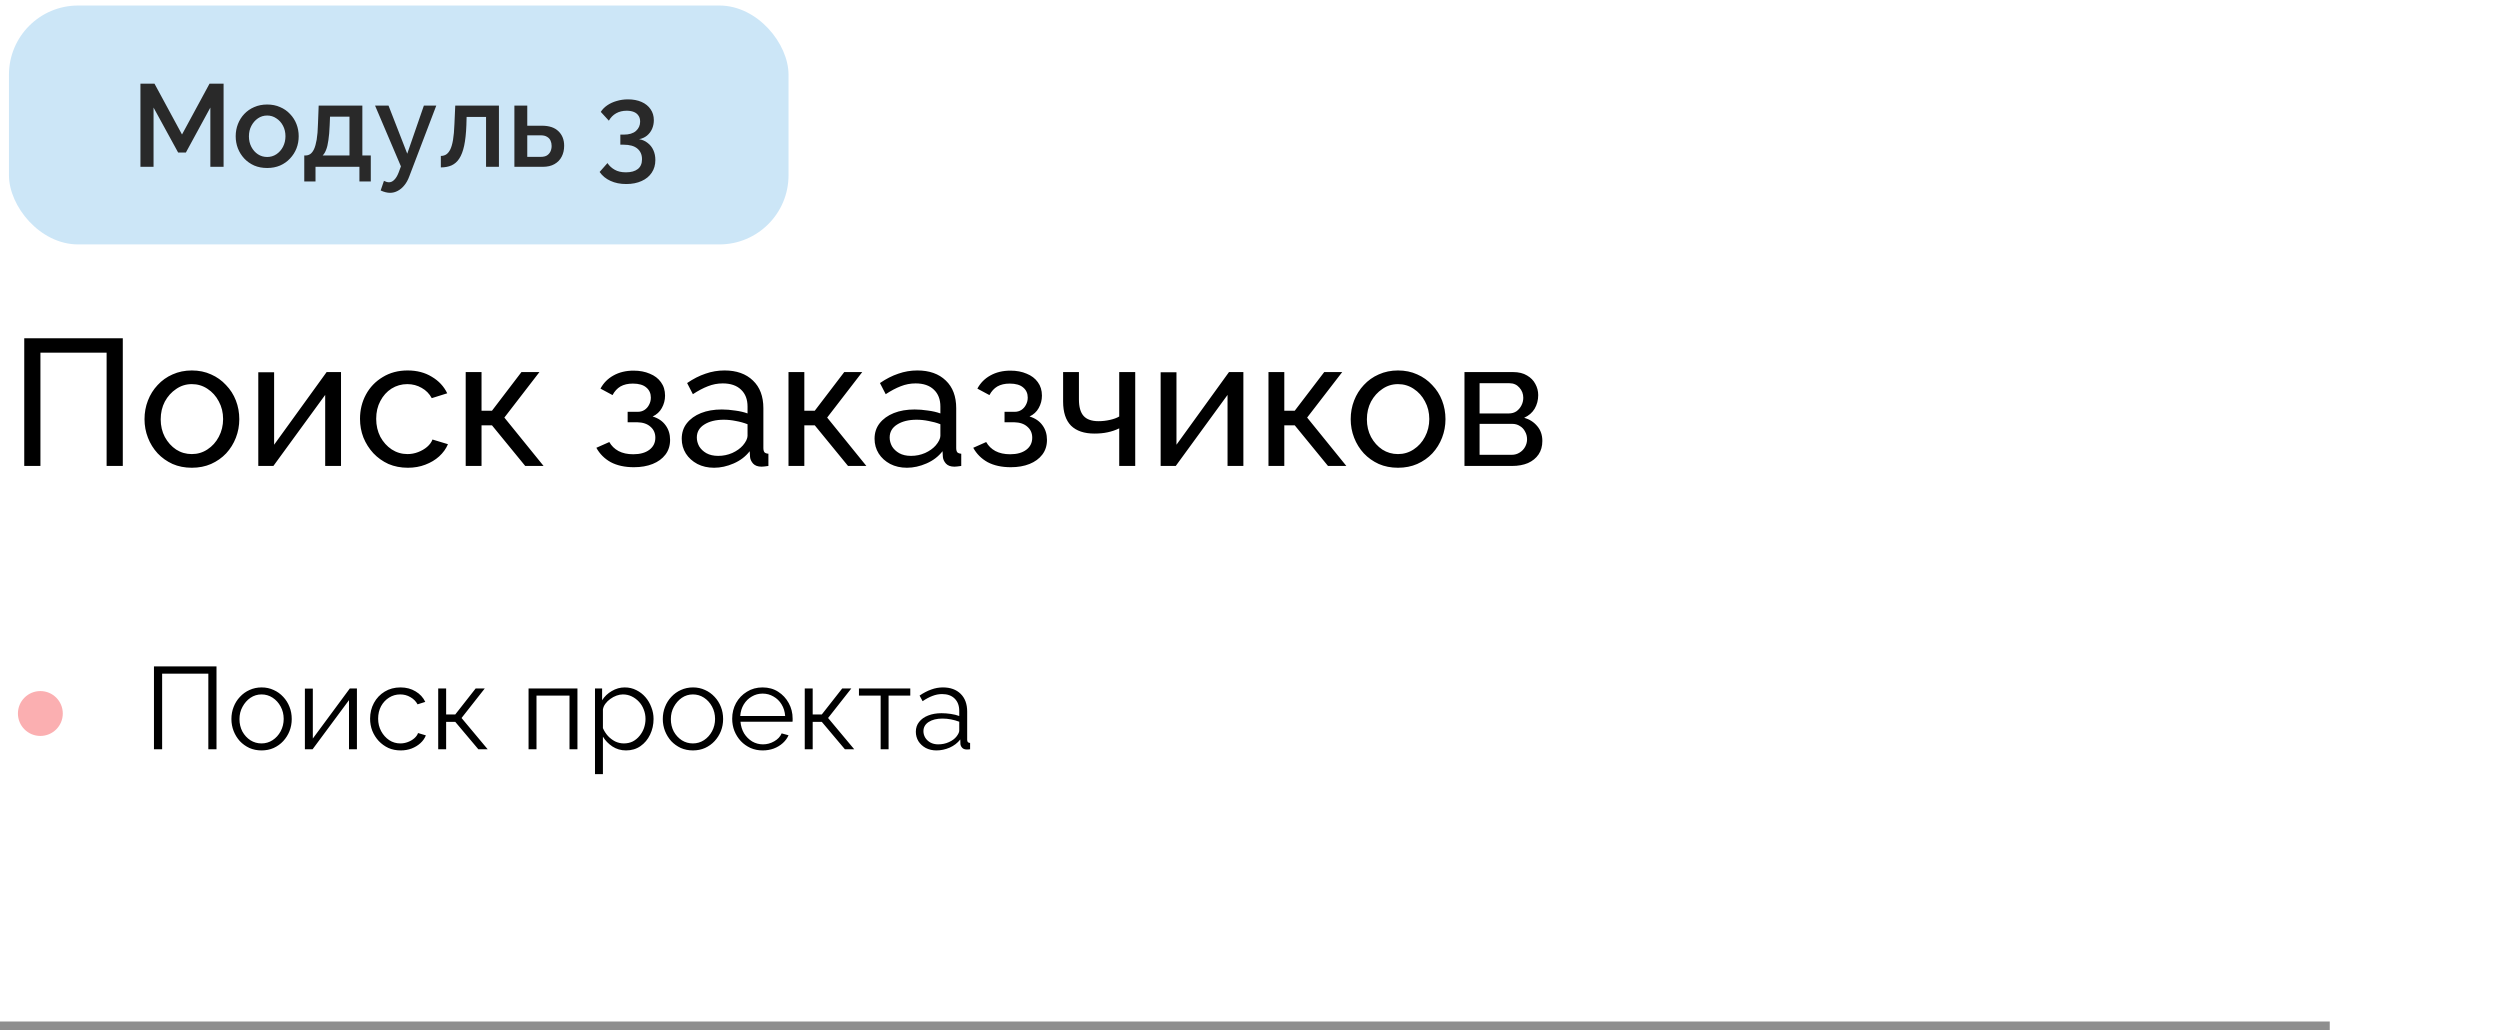
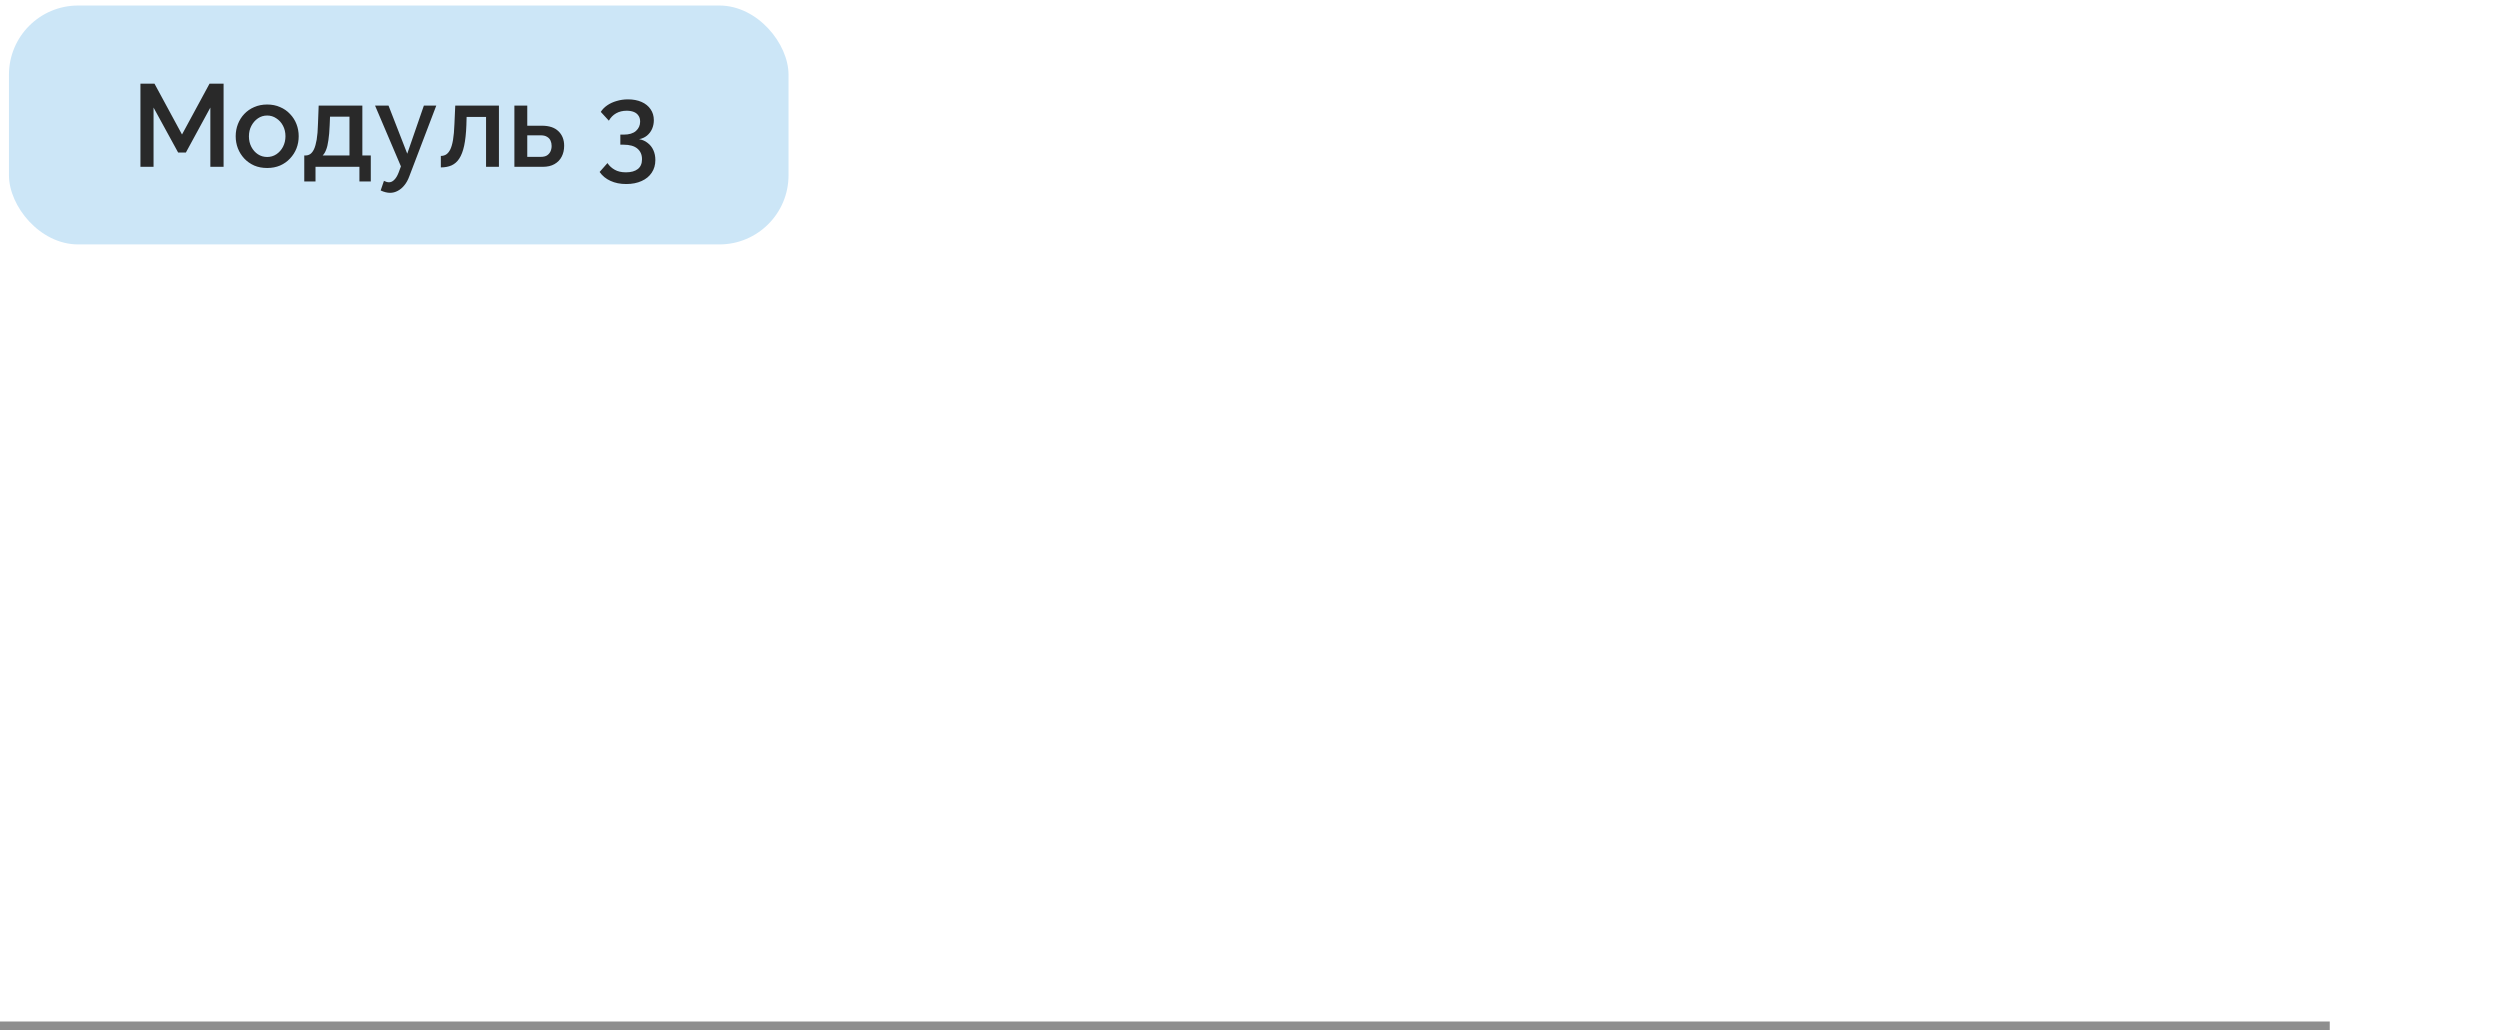
<svg xmlns="http://www.w3.org/2000/svg" width="279" height="115" viewBox="0 0 279 115" fill="none">
-   <path d="M2.706 52V37.75H13.704V52H11.898V39.356H4.512V52H2.706ZM21.407 52.201C20.617 52.201 19.901 52.06 19.259 51.779C18.617 51.485 18.062 51.09 17.593 50.595C17.125 50.087 16.764 49.505 16.51 48.849C16.255 48.193 16.128 47.504 16.128 46.782C16.128 46.046 16.255 45.35 16.51 44.694C16.764 44.039 17.125 43.464 17.593 42.968C18.062 42.46 18.617 42.065 19.259 41.784C19.915 41.49 20.631 41.343 21.407 41.343C22.196 41.343 22.912 41.49 23.554 41.784C24.196 42.065 24.752 42.46 25.22 42.968C25.702 43.464 26.07 44.039 26.324 44.694C26.578 45.35 26.705 46.046 26.705 46.782C26.705 47.504 26.578 48.193 26.324 48.849C26.07 49.505 25.708 50.087 25.24 50.595C24.772 51.09 24.21 51.485 23.554 51.779C22.912 52.06 22.196 52.201 21.407 52.201ZM17.934 46.802C17.934 47.524 18.088 48.18 18.396 48.769C18.717 49.357 19.139 49.826 19.661 50.174C20.182 50.508 20.764 50.675 21.407 50.675C22.049 50.675 22.631 50.501 23.153 50.154C23.688 49.806 24.109 49.337 24.417 48.749C24.738 48.147 24.899 47.484 24.899 46.762C24.899 46.039 24.738 45.384 24.417 44.795C24.109 44.206 23.688 43.738 23.153 43.39C22.631 43.042 22.049 42.868 21.407 42.868C20.764 42.868 20.182 43.049 19.661 43.41C19.139 43.758 18.717 44.226 18.396 44.815C18.088 45.404 17.934 46.066 17.934 46.802ZM28.825 52V41.544H30.591V49.632L36.452 41.523H38.057V52H36.291V44.072L30.511 52H28.825ZM45.516 52.201C44.726 52.201 44.004 52.06 43.348 51.779C42.706 51.485 42.144 51.084 41.662 50.575C41.194 50.067 40.826 49.485 40.558 48.829C40.304 48.173 40.177 47.478 40.177 46.742C40.177 45.752 40.398 44.848 40.839 44.032C41.281 43.216 41.903 42.567 42.706 42.085C43.509 41.59 44.438 41.343 45.495 41.343C46.526 41.343 47.422 41.577 48.185 42.045C48.961 42.5 49.536 43.116 49.911 43.892L48.185 44.434C47.917 43.938 47.543 43.557 47.061 43.29C46.579 43.009 46.044 42.868 45.455 42.868C44.813 42.868 44.224 43.035 43.689 43.37C43.167 43.704 42.753 44.166 42.445 44.755C42.137 45.33 41.983 45.992 41.983 46.742C41.983 47.478 42.137 48.147 42.445 48.749C42.766 49.337 43.188 49.806 43.709 50.154C44.245 50.501 44.833 50.675 45.475 50.675C45.89 50.675 46.285 50.602 46.66 50.455C47.048 50.307 47.382 50.113 47.663 49.873C47.957 49.618 48.158 49.344 48.265 49.05L49.991 49.572C49.777 50.08 49.449 50.535 49.008 50.936C48.58 51.324 48.065 51.632 47.462 51.859C46.874 52.087 46.225 52.201 45.516 52.201ZM51.972 52V41.523H53.739V45.839H54.903L58.194 41.523H60.201L56.287 46.601L60.663 52H58.615L54.903 47.464H53.739V52H51.972ZM70.748 52.141C69.731 52.141 68.868 51.953 68.159 51.578C67.463 51.191 66.927 50.655 66.553 49.973L67.998 49.331C68.239 49.759 68.58 50.093 69.022 50.334C69.476 50.575 70.025 50.695 70.667 50.695C71.43 50.695 72.032 50.528 72.474 50.194C72.915 49.859 73.136 49.411 73.136 48.849C73.136 48.341 72.955 47.932 72.594 47.625C72.246 47.304 71.751 47.136 71.109 47.123H70.045V45.959H71.169C71.45 45.959 71.698 45.892 71.912 45.758C72.139 45.611 72.313 45.417 72.433 45.176C72.567 44.935 72.634 44.668 72.634 44.373C72.634 43.905 72.467 43.531 72.132 43.249C71.798 42.955 71.296 42.808 70.627 42.808C70.079 42.808 69.617 42.915 69.242 43.129C68.881 43.343 68.587 43.664 68.359 44.092L67.014 43.37C67.349 42.741 67.831 42.253 68.46 41.905C69.102 41.544 69.851 41.363 70.707 41.363C71.39 41.363 71.992 41.477 72.514 41.704C73.049 41.918 73.464 42.233 73.758 42.647C74.066 43.062 74.22 43.564 74.22 44.153C74.22 44.648 74.099 45.109 73.858 45.538C73.631 45.952 73.29 46.267 72.835 46.481C73.464 46.668 73.945 46.996 74.28 47.464C74.614 47.919 74.782 48.461 74.782 49.09C74.782 49.732 74.608 50.281 74.26 50.736C73.912 51.191 73.437 51.538 72.835 51.779C72.233 52.02 71.537 52.141 70.748 52.141ZM76.081 48.969C76.081 48.3 76.268 47.725 76.643 47.243C77.031 46.748 77.559 46.367 78.228 46.099C78.897 45.832 79.673 45.698 80.556 45.698C81.025 45.698 81.52 45.738 82.041 45.818C82.563 45.885 83.025 45.992 83.426 46.14V45.377C83.426 44.574 83.185 43.945 82.704 43.49C82.222 43.022 81.54 42.788 80.657 42.788C80.081 42.788 79.526 42.895 78.991 43.109C78.469 43.31 77.914 43.604 77.325 43.992L76.683 42.748C77.365 42.279 78.047 41.931 78.73 41.704C79.412 41.463 80.121 41.343 80.857 41.343C82.195 41.343 83.252 41.718 84.028 42.467C84.804 43.203 85.192 44.233 85.192 45.557V49.993C85.192 50.207 85.233 50.368 85.313 50.475C85.406 50.568 85.554 50.622 85.754 50.635V52C85.58 52.027 85.427 52.047 85.293 52.06C85.172 52.074 85.072 52.08 84.992 52.08C84.577 52.08 84.263 51.967 84.048 51.739C83.848 51.512 83.734 51.271 83.707 51.017L83.667 50.354C83.212 50.943 82.617 51.398 81.881 51.719C81.145 52.04 80.416 52.201 79.693 52.201C78.998 52.201 78.375 52.06 77.827 51.779C77.278 51.485 76.85 51.097 76.542 50.615C76.234 50.12 76.081 49.572 76.081 48.969ZM82.904 49.712C83.065 49.525 83.192 49.337 83.286 49.15C83.379 48.949 83.426 48.782 83.426 48.648V47.344C83.011 47.183 82.577 47.063 82.122 46.983C81.667 46.889 81.219 46.842 80.777 46.842C79.88 46.842 79.151 47.023 78.589 47.384C78.041 47.732 77.766 48.214 77.766 48.829C77.766 49.163 77.853 49.491 78.027 49.812C78.215 50.12 78.482 50.374 78.83 50.575C79.192 50.776 79.633 50.876 80.155 50.876C80.703 50.876 81.225 50.769 81.72 50.555C82.215 50.328 82.61 50.047 82.904 49.712ZM87.996 52V41.523H89.763V45.839H90.927L94.218 41.523H96.225L92.311 46.601L96.687 52H94.64L90.927 47.464H89.763V52H87.996ZM97.601 48.969C97.601 48.3 97.788 47.725 98.163 47.243C98.551 46.748 99.079 46.367 99.749 46.099C100.417 45.832 101.194 45.698 102.077 45.698C102.545 45.698 103.04 45.738 103.562 45.818C104.084 45.885 104.545 45.992 104.947 46.14V45.377C104.947 44.574 104.706 43.945 104.224 43.49C103.742 43.022 103.06 42.788 102.177 42.788C101.602 42.788 101.046 42.895 100.511 43.109C99.989 43.31 99.434 43.604 98.845 43.992L98.203 42.748C98.885 42.279 99.568 41.931 100.25 41.704C100.933 41.463 101.642 41.343 102.378 41.343C103.716 41.343 104.773 41.718 105.549 42.467C106.325 43.203 106.713 44.233 106.713 45.557V49.993C106.713 50.207 106.753 50.368 106.833 50.475C106.927 50.568 107.074 50.622 107.275 50.635V52C107.101 52.027 106.947 52.047 106.813 52.06C106.693 52.074 106.592 52.08 106.512 52.08C106.097 52.08 105.783 51.967 105.569 51.739C105.368 51.512 105.254 51.271 105.228 51.017L105.187 50.354C104.733 50.943 104.137 51.398 103.401 51.719C102.665 52.04 101.936 52.201 101.214 52.201C100.518 52.201 99.896 52.06 99.347 51.779C98.799 51.485 98.37 51.097 98.063 50.615C97.755 50.12 97.601 49.572 97.601 48.969ZM104.425 49.712C104.585 49.525 104.712 49.337 104.806 49.15C104.9 48.949 104.947 48.782 104.947 48.648V47.344C104.532 47.183 104.097 47.063 103.642 46.983C103.187 46.889 102.739 46.842 102.297 46.842C101.401 46.842 100.672 47.023 100.11 47.384C99.561 47.732 99.287 48.214 99.287 48.829C99.287 49.163 99.374 49.491 99.548 49.812C99.735 50.12 100.003 50.374 100.351 50.575C100.712 50.776 101.153 50.876 101.675 50.876C102.224 50.876 102.746 50.769 103.241 50.555C103.736 50.328 104.13 50.047 104.425 49.712ZM112.808 52.141C111.791 52.141 110.928 51.953 110.219 51.578C109.523 51.191 108.988 50.655 108.614 49.973L110.059 49.331C110.299 49.759 110.641 50.093 111.082 50.334C111.537 50.575 112.086 50.695 112.728 50.695C113.491 50.695 114.093 50.528 114.534 50.194C114.976 49.859 115.197 49.411 115.197 48.849C115.197 48.341 115.016 47.932 114.655 47.625C114.307 47.304 113.812 47.136 113.17 47.123H112.106V45.959H113.23C113.511 45.959 113.758 45.892 113.972 45.758C114.2 45.611 114.374 45.417 114.494 45.176C114.628 44.935 114.695 44.668 114.695 44.373C114.695 43.905 114.528 43.531 114.193 43.249C113.859 42.955 113.357 42.808 112.688 42.808C112.139 42.808 111.678 42.915 111.303 43.129C110.942 43.343 110.647 43.664 110.42 44.092L109.075 43.37C109.41 42.741 109.891 42.253 110.52 41.905C111.163 41.544 111.912 41.363 112.768 41.363C113.45 41.363 114.053 41.477 114.574 41.704C115.11 41.918 115.524 42.233 115.819 42.647C116.126 43.062 116.28 43.564 116.28 44.153C116.28 44.648 116.16 45.109 115.919 45.538C115.692 45.952 115.35 46.267 114.896 46.481C115.524 46.668 116.006 46.996 116.341 47.464C116.675 47.919 116.842 48.461 116.842 49.09C116.842 49.732 116.668 50.281 116.32 50.736C115.973 51.191 115.498 51.538 114.896 51.779C114.293 52.02 113.598 52.141 112.808 52.141ZM124.905 52V47.805C124.49 48.006 124.055 48.153 123.6 48.247C123.159 48.341 122.671 48.387 122.135 48.387C120.998 48.387 120.128 48.093 119.526 47.504C118.937 46.902 118.643 46.006 118.643 44.815V41.523H120.409V44.574C120.409 45.417 120.583 46.032 120.931 46.42C121.279 46.809 121.834 47.003 122.597 47.003C123.025 47.003 123.447 46.956 123.861 46.862C124.289 46.768 124.637 46.641 124.905 46.481V41.523H126.691V52H124.905ZM129.528 52V41.544H131.294V49.632L137.155 41.523H138.76V52H136.994V44.072L131.214 52H129.528ZM141.562 52V41.523H143.328V45.839H144.492L147.784 41.523H149.791L145.877 46.601L150.252 52H148.205L144.492 47.464H143.328V52H141.562ZM156.017 52.201C155.227 52.201 154.512 52.06 153.869 51.779C153.227 51.485 152.672 51.09 152.203 50.595C151.735 50.087 151.374 49.505 151.12 48.849C150.865 48.193 150.738 47.504 150.738 46.782C150.738 46.046 150.865 45.35 151.12 44.694C151.374 44.039 151.735 43.464 152.203 42.968C152.672 42.46 153.227 42.065 153.869 41.784C154.525 41.49 155.241 41.343 156.017 41.343C156.806 41.343 157.522 41.49 158.164 41.784C158.806 42.065 159.362 42.46 159.83 42.968C160.312 43.464 160.68 44.039 160.934 44.694C161.188 45.35 161.315 46.046 161.315 46.782C161.315 47.504 161.188 48.193 160.934 48.849C160.68 49.505 160.318 50.087 159.85 50.595C159.382 51.09 158.82 51.485 158.164 51.779C157.522 52.06 156.806 52.201 156.017 52.201ZM152.545 46.802C152.545 47.524 152.699 48.18 153.006 48.769C153.327 49.357 153.749 49.826 154.271 50.174C154.792 50.508 155.375 50.675 156.017 50.675C156.659 50.675 157.241 50.501 157.763 50.154C158.298 49.806 158.72 49.337 159.027 48.749C159.348 48.147 159.509 47.484 159.509 46.762C159.509 46.039 159.348 45.384 159.027 44.795C158.72 44.206 158.298 43.738 157.763 43.39C157.241 43.042 156.659 42.868 156.017 42.868C155.375 42.868 154.792 43.049 154.271 43.41C153.749 43.758 153.327 44.226 153.006 44.815C152.699 45.404 152.545 46.066 152.545 46.802ZM163.435 52V41.523H168.854C169.483 41.523 170.005 41.651 170.42 41.905C170.834 42.146 171.142 42.46 171.343 42.848C171.557 43.236 171.664 43.651 171.664 44.092C171.664 44.654 171.53 45.163 171.263 45.618C170.995 46.059 170.607 46.394 170.099 46.621C170.701 46.795 171.189 47.11 171.564 47.565C171.938 48.006 172.126 48.555 172.126 49.21C172.126 49.799 171.985 50.301 171.704 50.715C171.423 51.13 171.028 51.451 170.52 51.679C170.012 51.893 169.423 52 168.754 52H163.435ZM165.121 50.756H168.714C169.035 50.756 169.322 50.675 169.577 50.515C169.844 50.354 170.052 50.14 170.199 49.873C170.346 49.605 170.42 49.324 170.42 49.03C170.42 48.709 170.346 48.421 170.199 48.167C170.065 47.899 169.871 47.692 169.617 47.544C169.376 47.384 169.095 47.304 168.774 47.304H165.121V50.756ZM165.121 46.14H168.393C168.714 46.14 168.995 46.059 169.236 45.899C169.476 45.725 169.664 45.504 169.797 45.236C169.931 44.969 169.998 44.688 169.998 44.394C169.998 43.952 169.851 43.571 169.557 43.249C169.276 42.928 168.908 42.768 168.453 42.768H165.121V46.14Z" fill="black" />
  <rect x="1" y="0.617" width="87" height="26.661" rx="7.718" fill="#CCE6F7" />
  <path d="M23.475 18.617V12.004L20.744 17.023H19.881L17.136 12.004V18.617H15.673V9.337H17.241L20.312 15.01L23.384 9.337H24.952V18.617H23.475ZM29.819 18.748C29.278 18.748 28.795 18.656 28.368 18.473C27.941 18.282 27.57 18.02 27.257 17.689C26.952 17.358 26.717 16.983 26.551 16.565C26.386 16.138 26.303 15.685 26.303 15.206C26.303 14.727 26.386 14.274 26.551 13.847C26.717 13.42 26.952 13.045 27.257 12.723C27.57 12.392 27.941 12.134 28.368 11.951C28.803 11.76 29.287 11.664 29.819 11.664C30.35 11.664 30.829 11.76 31.256 11.951C31.692 12.134 32.062 12.392 32.367 12.723C32.681 13.045 32.92 13.42 33.086 13.847C33.252 14.274 33.334 14.727 33.334 15.206C33.334 15.685 33.252 16.138 33.086 16.565C32.92 16.983 32.681 17.358 32.367 17.689C32.062 18.02 31.692 18.282 31.256 18.473C30.829 18.656 30.35 18.748 29.819 18.748ZM27.78 15.219C27.78 15.655 27.871 16.047 28.054 16.395C28.237 16.744 28.481 17.018 28.786 17.219C29.091 17.419 29.435 17.519 29.819 17.519C30.193 17.519 30.533 17.419 30.838 17.219C31.152 17.01 31.4 16.731 31.583 16.382C31.766 16.025 31.858 15.633 31.858 15.206C31.858 14.77 31.766 14.378 31.583 14.03C31.4 13.681 31.152 13.407 30.838 13.206C30.533 12.997 30.193 12.893 29.819 12.893C29.435 12.893 29.091 12.997 28.786 13.206C28.481 13.415 28.237 13.694 28.054 14.043C27.871 14.383 27.78 14.775 27.78 15.219ZM33.956 20.251V17.349H34.113C34.296 17.349 34.466 17.297 34.623 17.193C34.779 17.088 34.919 16.909 35.041 16.657C35.163 16.395 35.263 16.038 35.342 15.585C35.42 15.123 35.468 14.544 35.485 13.847L35.564 11.782H40.439V17.349H41.38V20.251H40.112V18.617H35.211V20.251H33.956ZM36.008 17.349H39.001V13.023H36.831L36.792 13.977C36.766 14.64 36.718 15.197 36.648 15.65C36.587 16.103 36.5 16.465 36.387 16.735C36.282 17.005 36.156 17.21 36.008 17.349ZM43.528 21.519C43.371 21.519 43.205 21.497 43.031 21.453C42.857 21.41 42.674 21.345 42.482 21.257L42.848 20.186C42.953 20.238 43.053 20.277 43.148 20.303C43.244 20.329 43.331 20.342 43.41 20.342C43.628 20.342 43.824 20.251 43.998 20.068C44.181 19.894 44.342 19.628 44.482 19.271L44.743 18.565L41.855 11.782H43.358L45.449 17.153L47.305 11.782H48.69L45.684 19.663C45.536 20.072 45.349 20.412 45.122 20.682C44.904 20.952 44.66 21.157 44.39 21.297C44.12 21.445 43.833 21.519 43.528 21.519ZM49.198 18.683V17.402C49.416 17.402 49.612 17.349 49.786 17.245C49.961 17.132 50.113 16.949 50.244 16.696C50.375 16.434 50.479 16.073 50.558 15.611C50.636 15.149 50.688 14.561 50.714 13.847L50.806 11.782H55.681V18.617H54.243V13.049H52.074L52.048 13.977C52.013 14.892 51.93 15.655 51.799 16.265C51.669 16.866 51.486 17.345 51.25 17.702C51.024 18.051 50.736 18.303 50.388 18.46C50.048 18.608 49.651 18.683 49.198 18.683ZM57.406 18.617V11.782H58.843V14.03H60.477C61.287 14.03 61.901 14.234 62.32 14.644C62.747 15.053 62.96 15.594 62.96 16.265C62.96 16.718 62.869 17.123 62.686 17.48C62.503 17.837 62.233 18.116 61.875 18.317C61.527 18.517 61.091 18.617 60.568 18.617H57.406ZM58.843 17.506H60.346C60.634 17.506 60.865 17.454 61.039 17.349C61.213 17.236 61.344 17.088 61.431 16.905C61.518 16.713 61.562 16.509 61.562 16.291C61.562 16.073 61.523 15.877 61.444 15.703C61.366 15.52 61.235 15.376 61.052 15.271C60.878 15.158 60.638 15.101 60.333 15.101H58.843V17.506ZM71.321 15.533C71.687 15.594 72.005 15.733 72.275 15.951C72.554 16.16 72.768 16.43 72.916 16.761C73.064 17.084 73.138 17.45 73.138 17.859C73.138 18.399 73.003 18.87 72.733 19.271C72.472 19.672 72.097 19.981 71.609 20.199C71.121 20.425 70.546 20.538 69.884 20.538C69.221 20.538 68.638 20.421 68.132 20.186C67.627 19.959 67.222 19.628 66.917 19.192L67.792 18.199C68.002 18.513 68.272 18.761 68.603 18.944C68.934 19.136 69.352 19.232 69.858 19.232C70.424 19.232 70.864 19.11 71.178 18.866C71.491 18.622 71.648 18.256 71.648 17.768C71.648 17.262 71.474 16.866 71.125 16.578C70.785 16.291 70.271 16.147 69.583 16.147H69.23V15.023H69.622C70.206 15.023 70.655 14.888 70.969 14.618C71.282 14.339 71.439 13.99 71.439 13.572C71.439 13.293 71.374 13.067 71.243 12.893C71.121 12.71 70.947 12.575 70.72 12.487C70.494 12.4 70.232 12.357 69.936 12.357C69.492 12.357 69.099 12.453 68.76 12.644C68.42 12.836 68.15 13.11 67.949 13.468L67.047 12.487C67.222 12.209 67.461 11.965 67.766 11.755C68.071 11.546 68.42 11.385 68.812 11.272C69.213 11.15 69.635 11.089 70.08 11.089C70.655 11.089 71.16 11.185 71.596 11.376C72.031 11.568 72.367 11.838 72.602 12.187C72.846 12.535 72.968 12.945 72.968 13.415C72.968 13.755 72.903 14.078 72.772 14.383C72.641 14.679 72.45 14.931 72.197 15.141C71.944 15.341 71.652 15.472 71.321 15.533Z" fill="#292929" />
-   <path d="M17.182 83.617V74.372H24.162V83.617H23.25V75.18H18.094V83.617H17.182ZM29.186 83.747C28.7 83.747 28.248 83.656 27.832 83.474C27.424 83.283 27.068 83.027 26.764 82.706C26.469 82.376 26.239 82.003 26.074 81.586C25.909 81.161 25.826 80.713 25.826 80.245C25.826 79.759 25.909 79.307 26.074 78.891C26.239 78.465 26.473 78.092 26.777 77.771C27.081 77.441 27.437 77.185 27.845 77.003C28.261 76.812 28.713 76.716 29.199 76.716C29.685 76.716 30.132 76.812 30.54 77.003C30.948 77.185 31.304 77.441 31.608 77.771C31.912 78.092 32.146 78.465 32.311 78.891C32.476 79.307 32.558 79.759 32.558 80.245C32.558 80.713 32.476 81.161 32.311 81.586C32.146 82.003 31.912 82.376 31.608 82.706C31.313 83.027 30.957 83.283 30.54 83.474C30.132 83.656 29.681 83.747 29.186 83.747ZM26.725 80.258C26.725 80.761 26.833 81.221 27.05 81.638C27.276 82.046 27.576 82.371 27.949 82.615C28.322 82.849 28.735 82.966 29.186 82.966C29.637 82.966 30.05 82.845 30.423 82.602C30.796 82.359 31.096 82.029 31.321 81.612C31.547 81.187 31.66 80.727 31.66 80.232C31.66 79.728 31.547 79.268 31.321 78.852C31.096 78.435 30.796 78.105 30.423 77.862C30.05 77.619 29.637 77.497 29.186 77.497C28.735 77.497 28.322 77.623 27.949 77.875C27.584 78.127 27.289 78.461 27.064 78.878C26.838 79.286 26.725 79.746 26.725 80.258ZM34.026 83.617V76.846H34.911V82.419L39.039 76.833H39.833V83.617H38.948V78.135L34.886 83.617H34.026ZM44.713 83.747C44.218 83.747 43.763 83.656 43.346 83.474C42.938 83.283 42.578 83.023 42.265 82.693C41.961 82.363 41.723 81.985 41.549 81.56C41.384 81.135 41.302 80.683 41.302 80.206C41.302 79.563 41.445 78.977 41.731 78.448C42.018 77.918 42.417 77.497 42.929 77.185C43.441 76.872 44.032 76.716 44.7 76.716C45.334 76.716 45.894 76.864 46.38 77.159C46.866 77.445 47.226 77.836 47.461 78.331L46.601 78.604C46.41 78.257 46.141 77.988 45.794 77.797C45.455 77.597 45.078 77.497 44.661 77.497C44.21 77.497 43.797 77.615 43.424 77.849C43.051 78.083 42.751 78.404 42.526 78.812C42.309 79.221 42.2 79.685 42.2 80.206C42.2 80.718 42.313 81.182 42.538 81.599C42.764 82.016 43.064 82.35 43.437 82.602C43.81 82.845 44.223 82.966 44.674 82.966C44.969 82.966 45.251 82.914 45.52 82.81C45.798 82.706 46.037 82.567 46.236 82.393C46.445 82.211 46.584 82.016 46.653 81.807L47.526 82.068C47.404 82.389 47.2 82.68 46.914 82.94C46.636 83.192 46.306 83.391 45.924 83.539C45.551 83.678 45.147 83.747 44.713 83.747ZM48.904 83.617V76.833H49.789V79.737H50.805L53.083 76.833H54.099L51.508 80.128L54.424 83.617H53.383L50.805 80.557H49.789V83.617H48.904ZM58.987 83.617V76.833H64.443V83.617H63.557V77.628H59.873V83.617H58.987ZM69.864 83.747C69.3 83.747 68.792 83.6 68.341 83.305C67.898 83.01 67.547 82.645 67.286 82.211V86.391H66.401V76.833H67.195V78.148C67.464 77.723 67.824 77.38 68.276 77.12C68.727 76.851 69.209 76.716 69.721 76.716C70.19 76.716 70.62 76.816 71.01 77.016C71.401 77.207 71.739 77.467 72.026 77.797C72.312 78.127 72.534 78.504 72.69 78.93C72.855 79.346 72.937 79.78 72.937 80.232C72.937 80.865 72.807 81.451 72.547 81.99C72.295 82.519 71.939 82.944 71.479 83.266C71.019 83.587 70.481 83.747 69.864 83.747ZM69.617 82.966C69.99 82.966 70.324 82.892 70.62 82.745C70.915 82.588 71.166 82.38 71.375 82.12C71.592 81.859 71.757 81.569 71.87 81.247C71.982 80.918 72.039 80.579 72.039 80.232C72.039 79.867 71.974 79.52 71.844 79.19C71.722 78.86 71.544 78.569 71.31 78.318C71.075 78.066 70.806 77.866 70.502 77.719C70.198 77.571 69.869 77.497 69.513 77.497C69.287 77.497 69.053 77.541 68.81 77.628C68.567 77.714 68.332 77.84 68.106 78.005C67.889 78.161 67.707 78.339 67.56 78.539C67.412 78.739 67.321 78.951 67.286 79.177V81.26C67.425 81.582 67.612 81.872 67.846 82.133C68.08 82.385 68.35 82.588 68.653 82.745C68.966 82.892 69.287 82.966 69.617 82.966ZM77.328 83.747C76.842 83.747 76.39 83.656 75.974 83.474C75.566 83.283 75.21 83.027 74.906 82.706C74.611 82.376 74.381 82.003 74.216 81.586C74.051 81.161 73.968 80.713 73.968 80.245C73.968 79.759 74.051 79.307 74.216 78.891C74.381 78.465 74.615 78.092 74.919 77.771C75.223 77.441 75.579 77.185 75.987 77.003C76.403 76.812 76.855 76.716 77.341 76.716C77.827 76.716 78.274 76.812 78.682 77.003C79.09 77.185 79.446 77.441 79.75 77.771C80.053 78.092 80.288 78.465 80.453 78.891C80.618 79.307 80.7 79.759 80.7 80.245C80.7 80.713 80.618 81.161 80.453 81.586C80.288 82.003 80.053 82.376 79.75 82.706C79.454 83.027 79.099 83.283 78.682 83.474C78.274 83.656 77.823 83.747 77.328 83.747ZM74.867 80.258C74.867 80.761 74.975 81.221 75.192 81.638C75.418 82.046 75.718 82.371 76.091 82.615C76.464 82.849 76.876 82.966 77.328 82.966C77.779 82.966 78.192 82.845 78.565 82.602C78.938 82.359 79.237 82.029 79.463 81.612C79.689 81.187 79.802 80.727 79.802 80.232C79.802 79.728 79.689 79.268 79.463 78.852C79.237 78.435 78.938 78.105 78.565 77.862C78.192 77.619 77.779 77.497 77.328 77.497C76.876 77.497 76.464 77.623 76.091 77.875C75.726 78.127 75.431 78.461 75.205 78.878C74.98 79.286 74.867 79.746 74.867 80.258ZM85.111 83.747C84.625 83.747 84.173 83.656 83.757 83.474C83.34 83.283 82.98 83.027 82.676 82.706C82.372 82.376 82.133 81.998 81.96 81.573C81.795 81.147 81.712 80.692 81.712 80.206C81.712 79.572 81.856 78.99 82.142 78.461C82.437 77.931 82.841 77.51 83.353 77.198C83.865 76.877 84.447 76.716 85.098 76.716C85.766 76.716 86.348 76.877 86.843 77.198C87.346 77.519 87.741 77.944 88.027 78.474C88.314 78.995 88.457 79.568 88.457 80.193C88.457 80.262 88.457 80.332 88.457 80.401C88.457 80.462 88.453 80.51 88.444 80.544H82.637C82.68 81.03 82.815 81.464 83.04 81.846C83.275 82.22 83.574 82.519 83.939 82.745C84.312 82.962 84.716 83.07 85.15 83.07C85.593 83.07 86.009 82.957 86.4 82.732C86.799 82.506 87.077 82.211 87.233 81.846L88.001 82.055C87.862 82.376 87.65 82.667 87.363 82.927C87.077 83.188 86.738 83.391 86.348 83.539C85.966 83.678 85.553 83.747 85.111 83.747ZM82.611 79.906H87.624C87.589 79.411 87.454 78.977 87.22 78.604C86.994 78.231 86.695 77.94 86.322 77.732C85.957 77.515 85.553 77.406 85.111 77.406C84.668 77.406 84.264 77.515 83.9 77.732C83.535 77.94 83.236 78.235 83.001 78.617C82.776 78.99 82.645 79.42 82.611 79.906ZM89.81 83.617V76.833H90.696V79.737H91.711L93.99 76.833H95.005L92.414 80.128L95.331 83.617H94.289L91.711 80.557H90.696V83.617H89.81ZM98.281 83.617V77.628H95.859V76.833H101.588V77.628H99.166V83.617H98.281ZM102.208 81.664C102.208 81.239 102.33 80.874 102.573 80.57C102.816 80.258 103.15 80.019 103.575 79.854C104.009 79.68 104.509 79.594 105.073 79.594C105.403 79.594 105.746 79.62 106.101 79.672C106.457 79.724 106.774 79.802 107.052 79.906V79.333C107.052 78.76 106.883 78.305 106.544 77.966C106.206 77.628 105.737 77.458 105.138 77.458C104.773 77.458 104.413 77.528 104.057 77.667C103.71 77.797 103.345 77.992 102.963 78.253L102.625 77.628C103.068 77.324 103.502 77.098 103.927 76.951C104.352 76.794 104.786 76.716 105.229 76.716C106.062 76.716 106.722 76.955 107.208 77.432C107.694 77.91 107.937 78.569 107.937 79.411V82.549C107.937 82.671 107.963 82.762 108.016 82.823C108.068 82.875 108.15 82.905 108.263 82.914V83.617C108.167 83.626 108.085 83.635 108.016 83.643C107.946 83.652 107.894 83.652 107.859 83.643C107.642 83.635 107.477 83.565 107.364 83.435C107.252 83.305 107.191 83.166 107.182 83.018L107.169 82.523C106.865 82.914 106.47 83.218 105.984 83.435C105.498 83.643 105.003 83.747 104.5 83.747C104.066 83.747 103.671 83.656 103.315 83.474C102.968 83.283 102.694 83.031 102.495 82.719C102.304 82.398 102.208 82.046 102.208 81.664ZM106.753 82.185C106.848 82.063 106.922 81.946 106.974 81.833C107.026 81.721 107.052 81.621 107.052 81.534V80.544C106.757 80.431 106.449 80.345 106.128 80.284C105.815 80.223 105.498 80.193 105.177 80.193C104.543 80.193 104.031 80.319 103.641 80.57C103.25 80.822 103.055 81.165 103.055 81.599C103.055 81.851 103.12 82.089 103.25 82.315C103.38 82.532 103.571 82.714 103.823 82.862C104.075 83.001 104.37 83.07 104.708 83.07C105.134 83.07 105.529 82.988 105.893 82.823C106.266 82.658 106.553 82.445 106.753 82.185Z" fill="black" />
-   <circle cx="4.504" cy="79.627" r="2.504" fill="#FBAFB1" />
  <line y1="114.5" x2="260" y2="114.5" stroke="#8E8E8E" />
</svg>